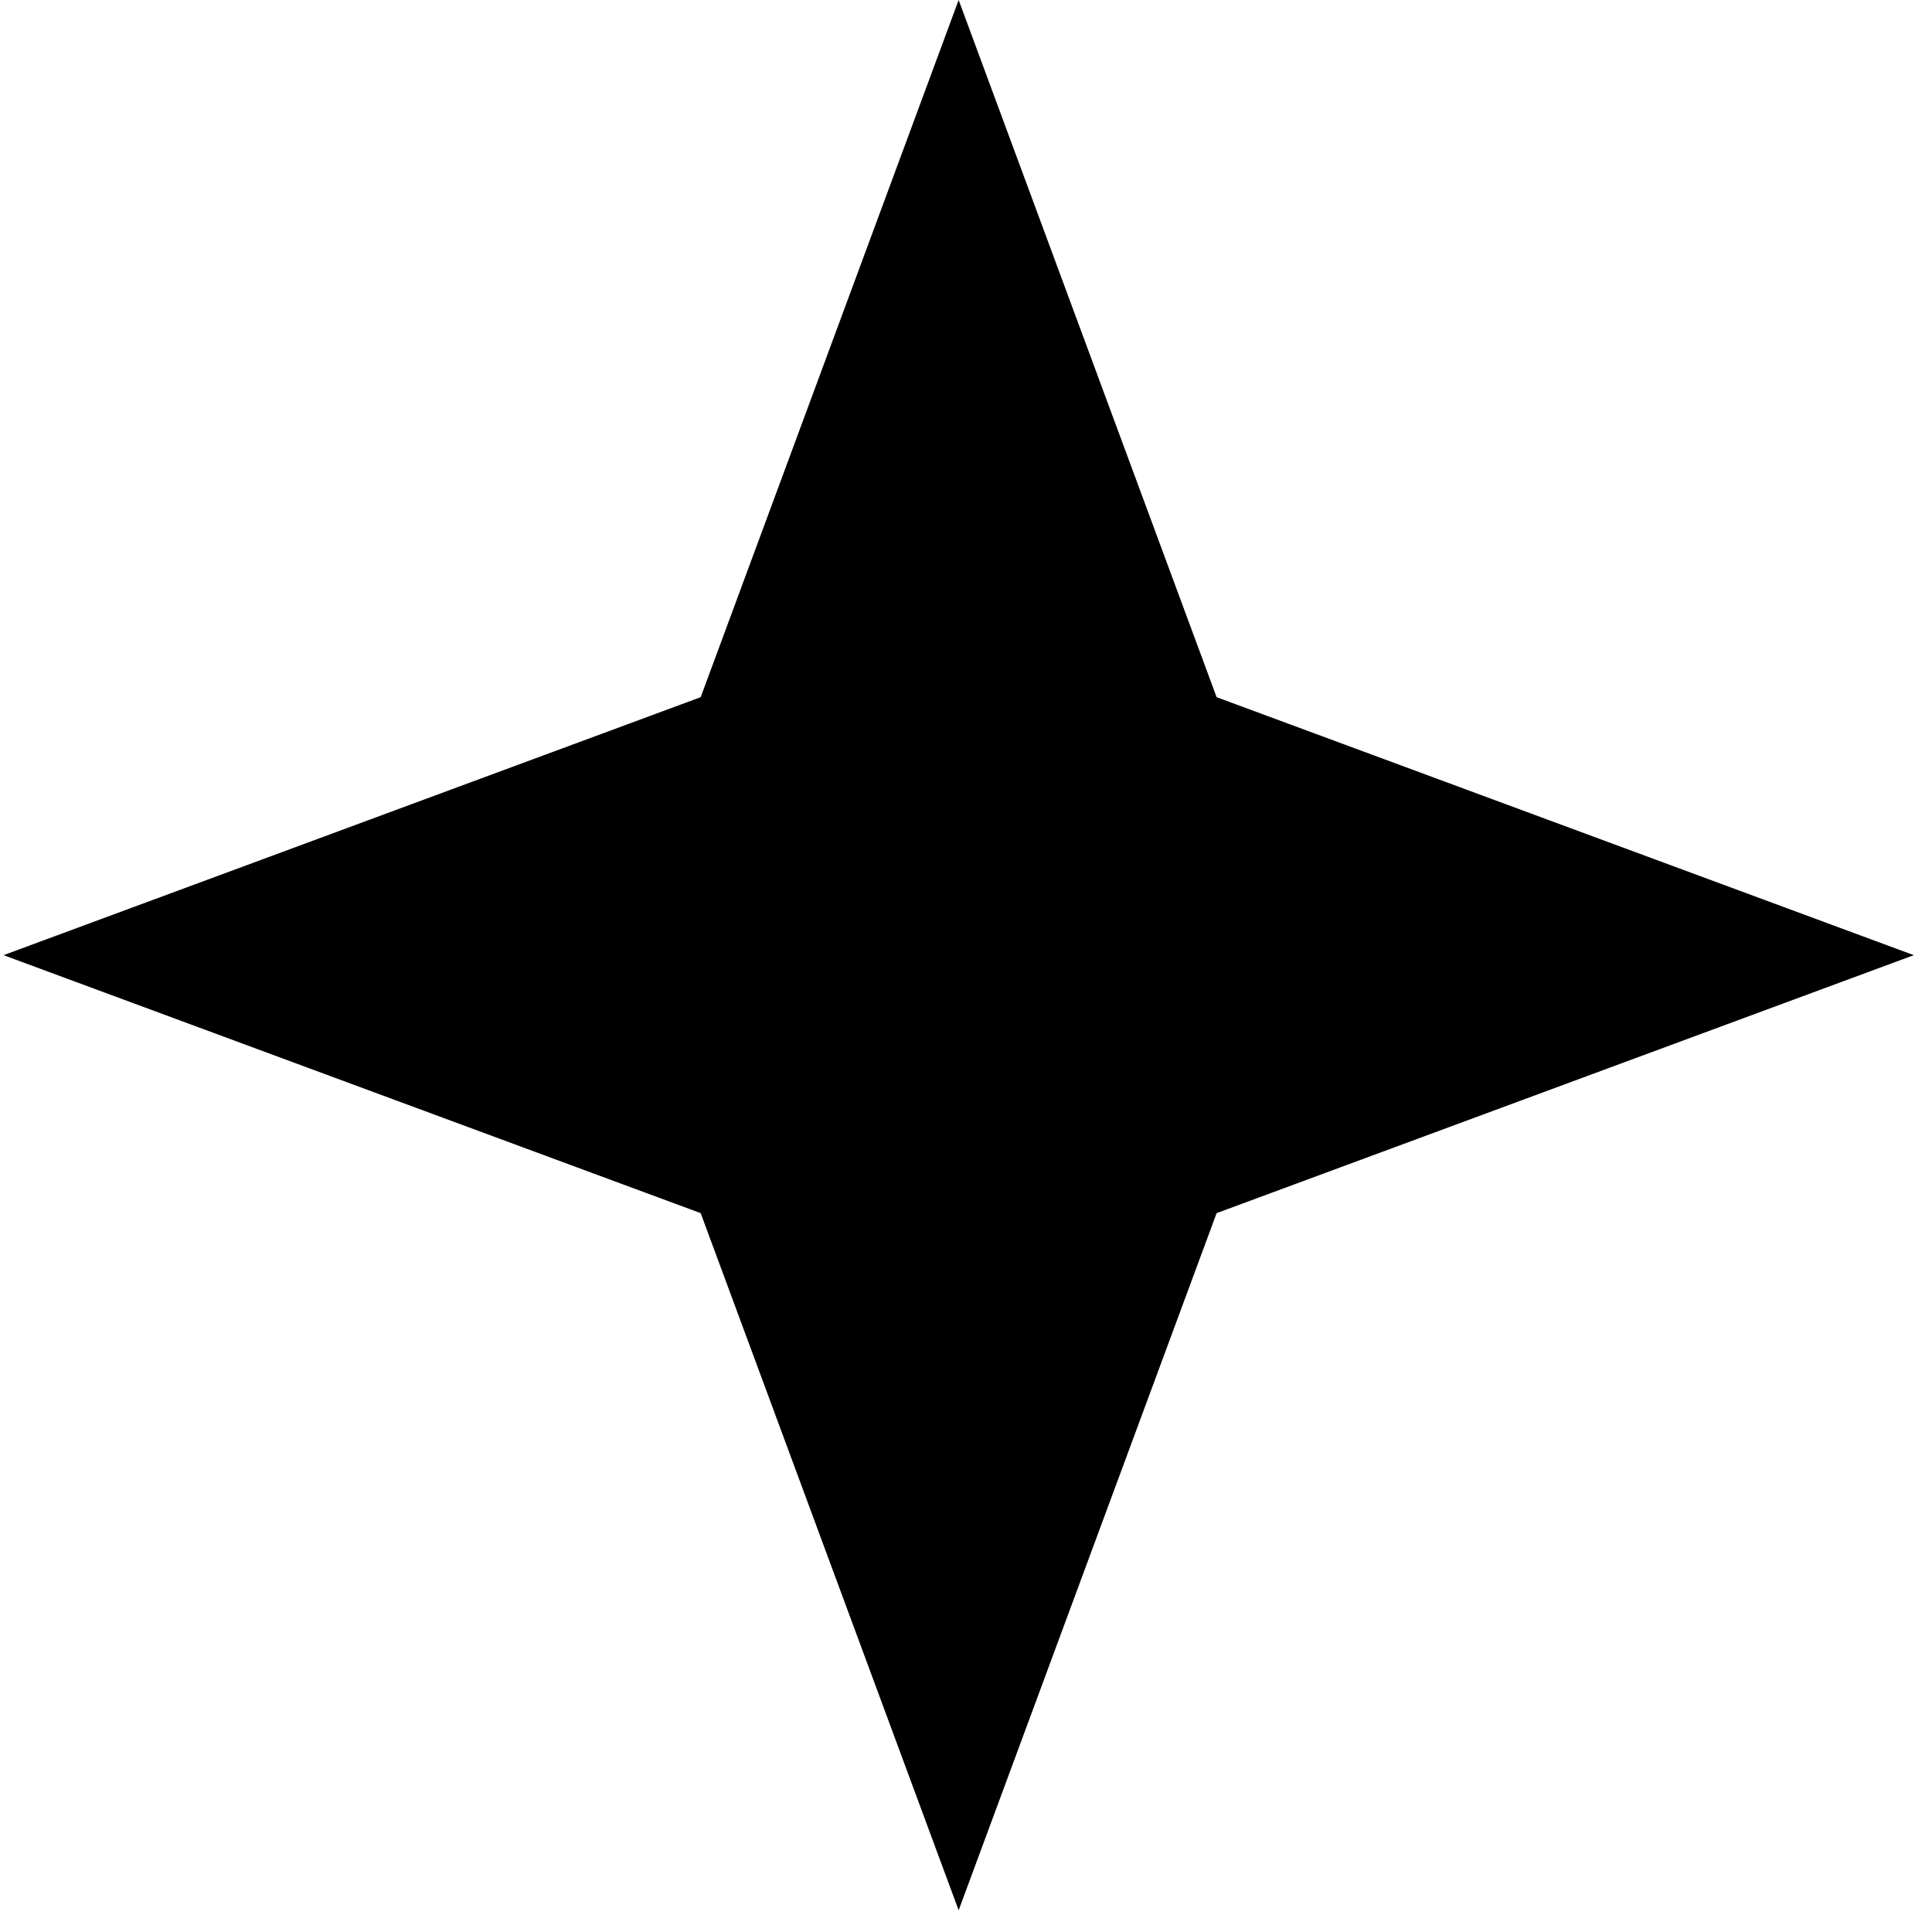
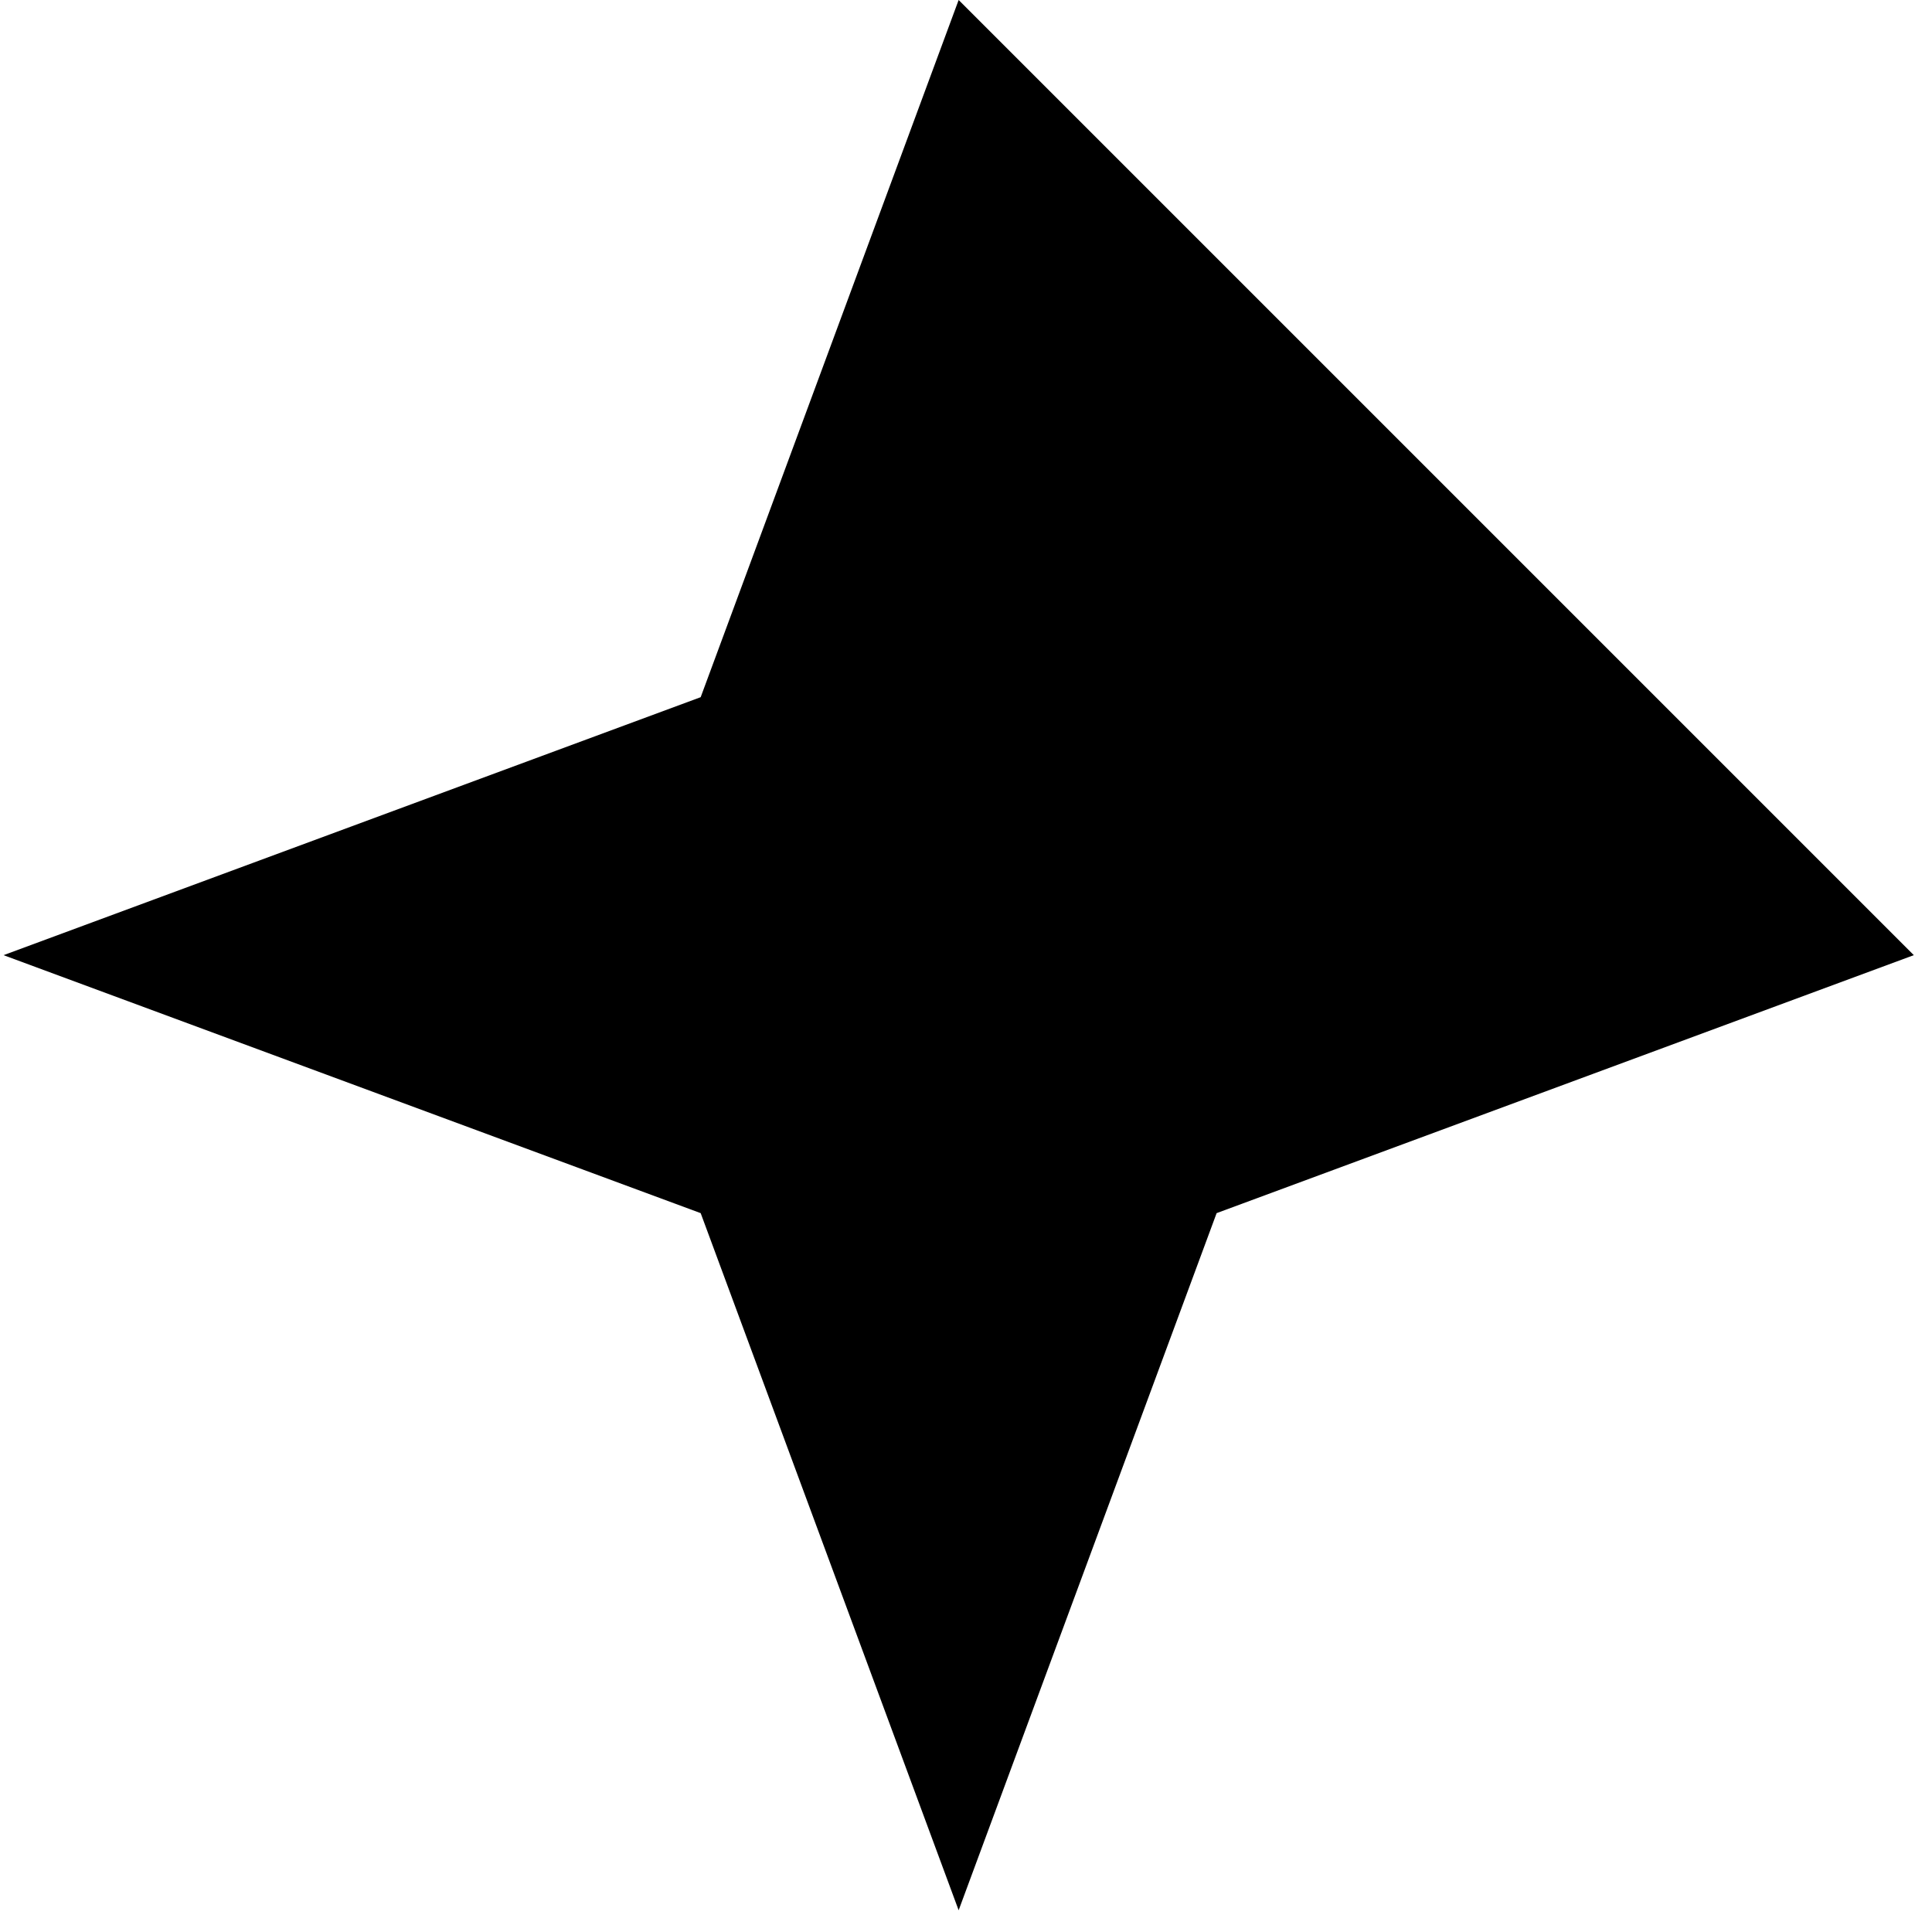
<svg xmlns="http://www.w3.org/2000/svg" width="36" height="36" viewBox="0 0 36 36" fill="none">
-   <path d="M17.863 0L22.67 12.991L35.661 17.798L22.67 22.605L17.863 35.595L13.056 22.605L0.066 17.798L13.056 12.991L17.863 0Z" fill="black" />
+   <path d="M17.863 0L35.661 17.798L22.67 22.605L17.863 35.595L13.056 22.605L0.066 17.798L13.056 12.991L17.863 0Z" fill="black" />
</svg>